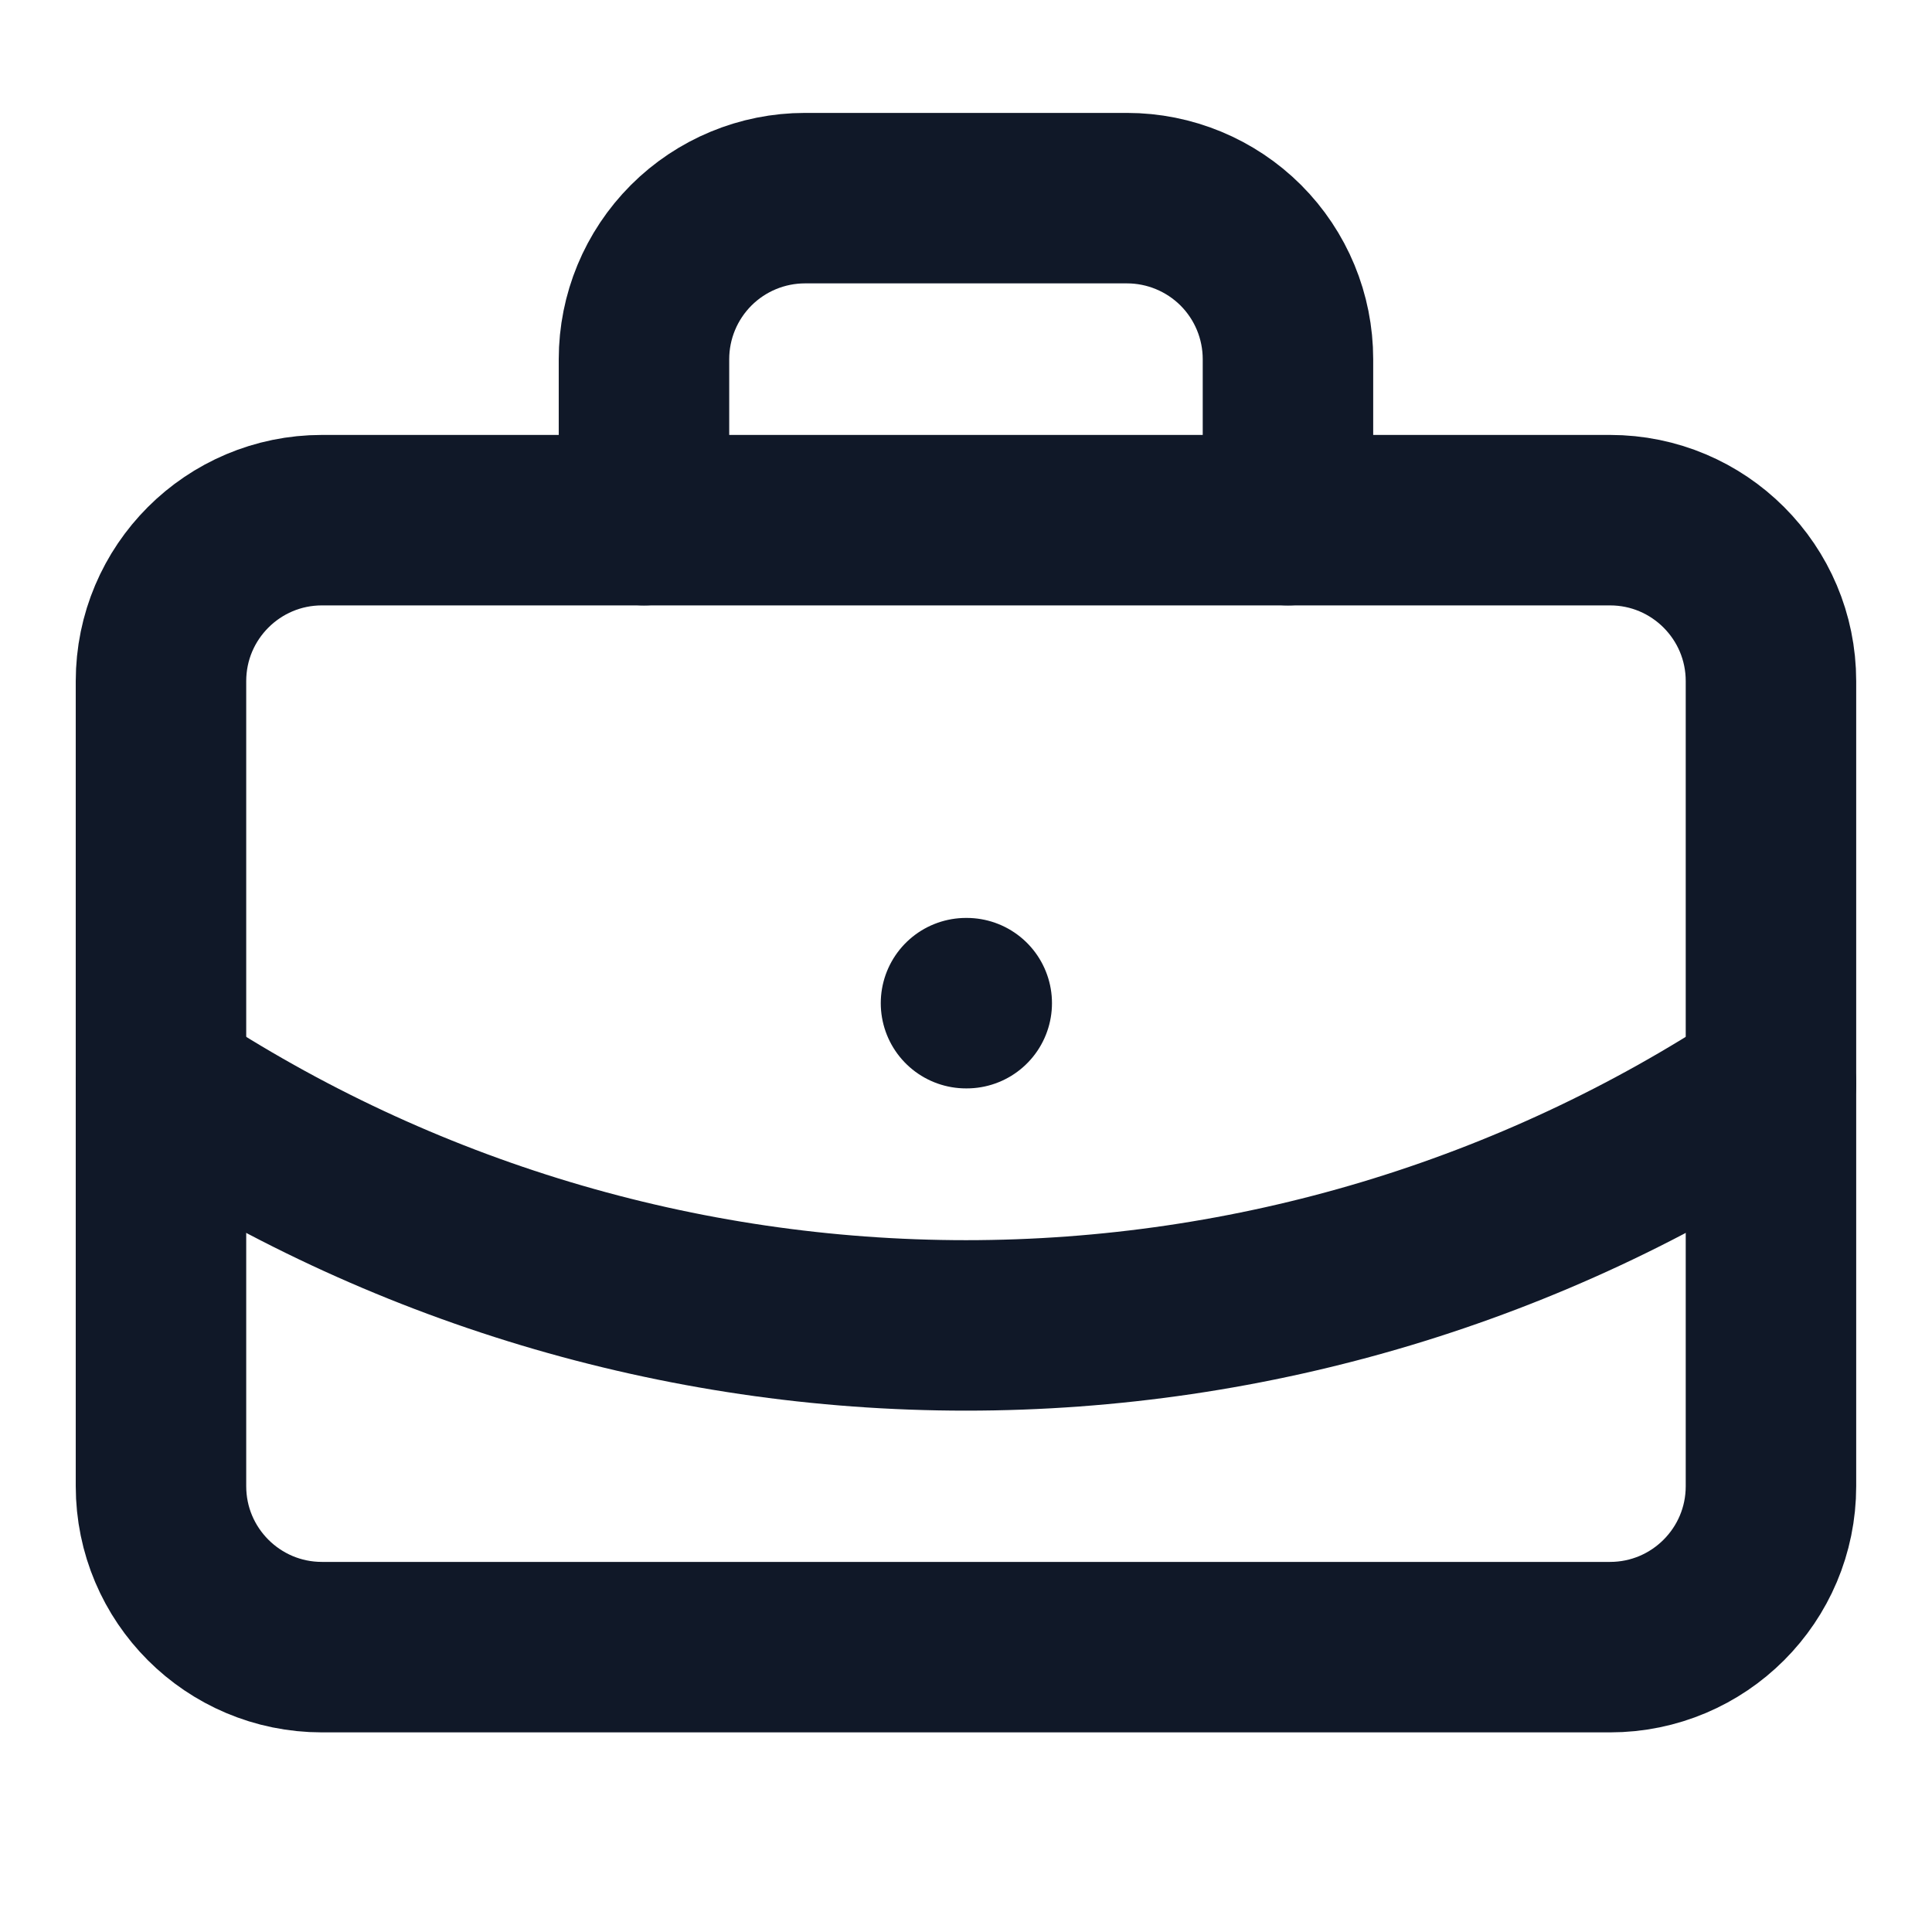
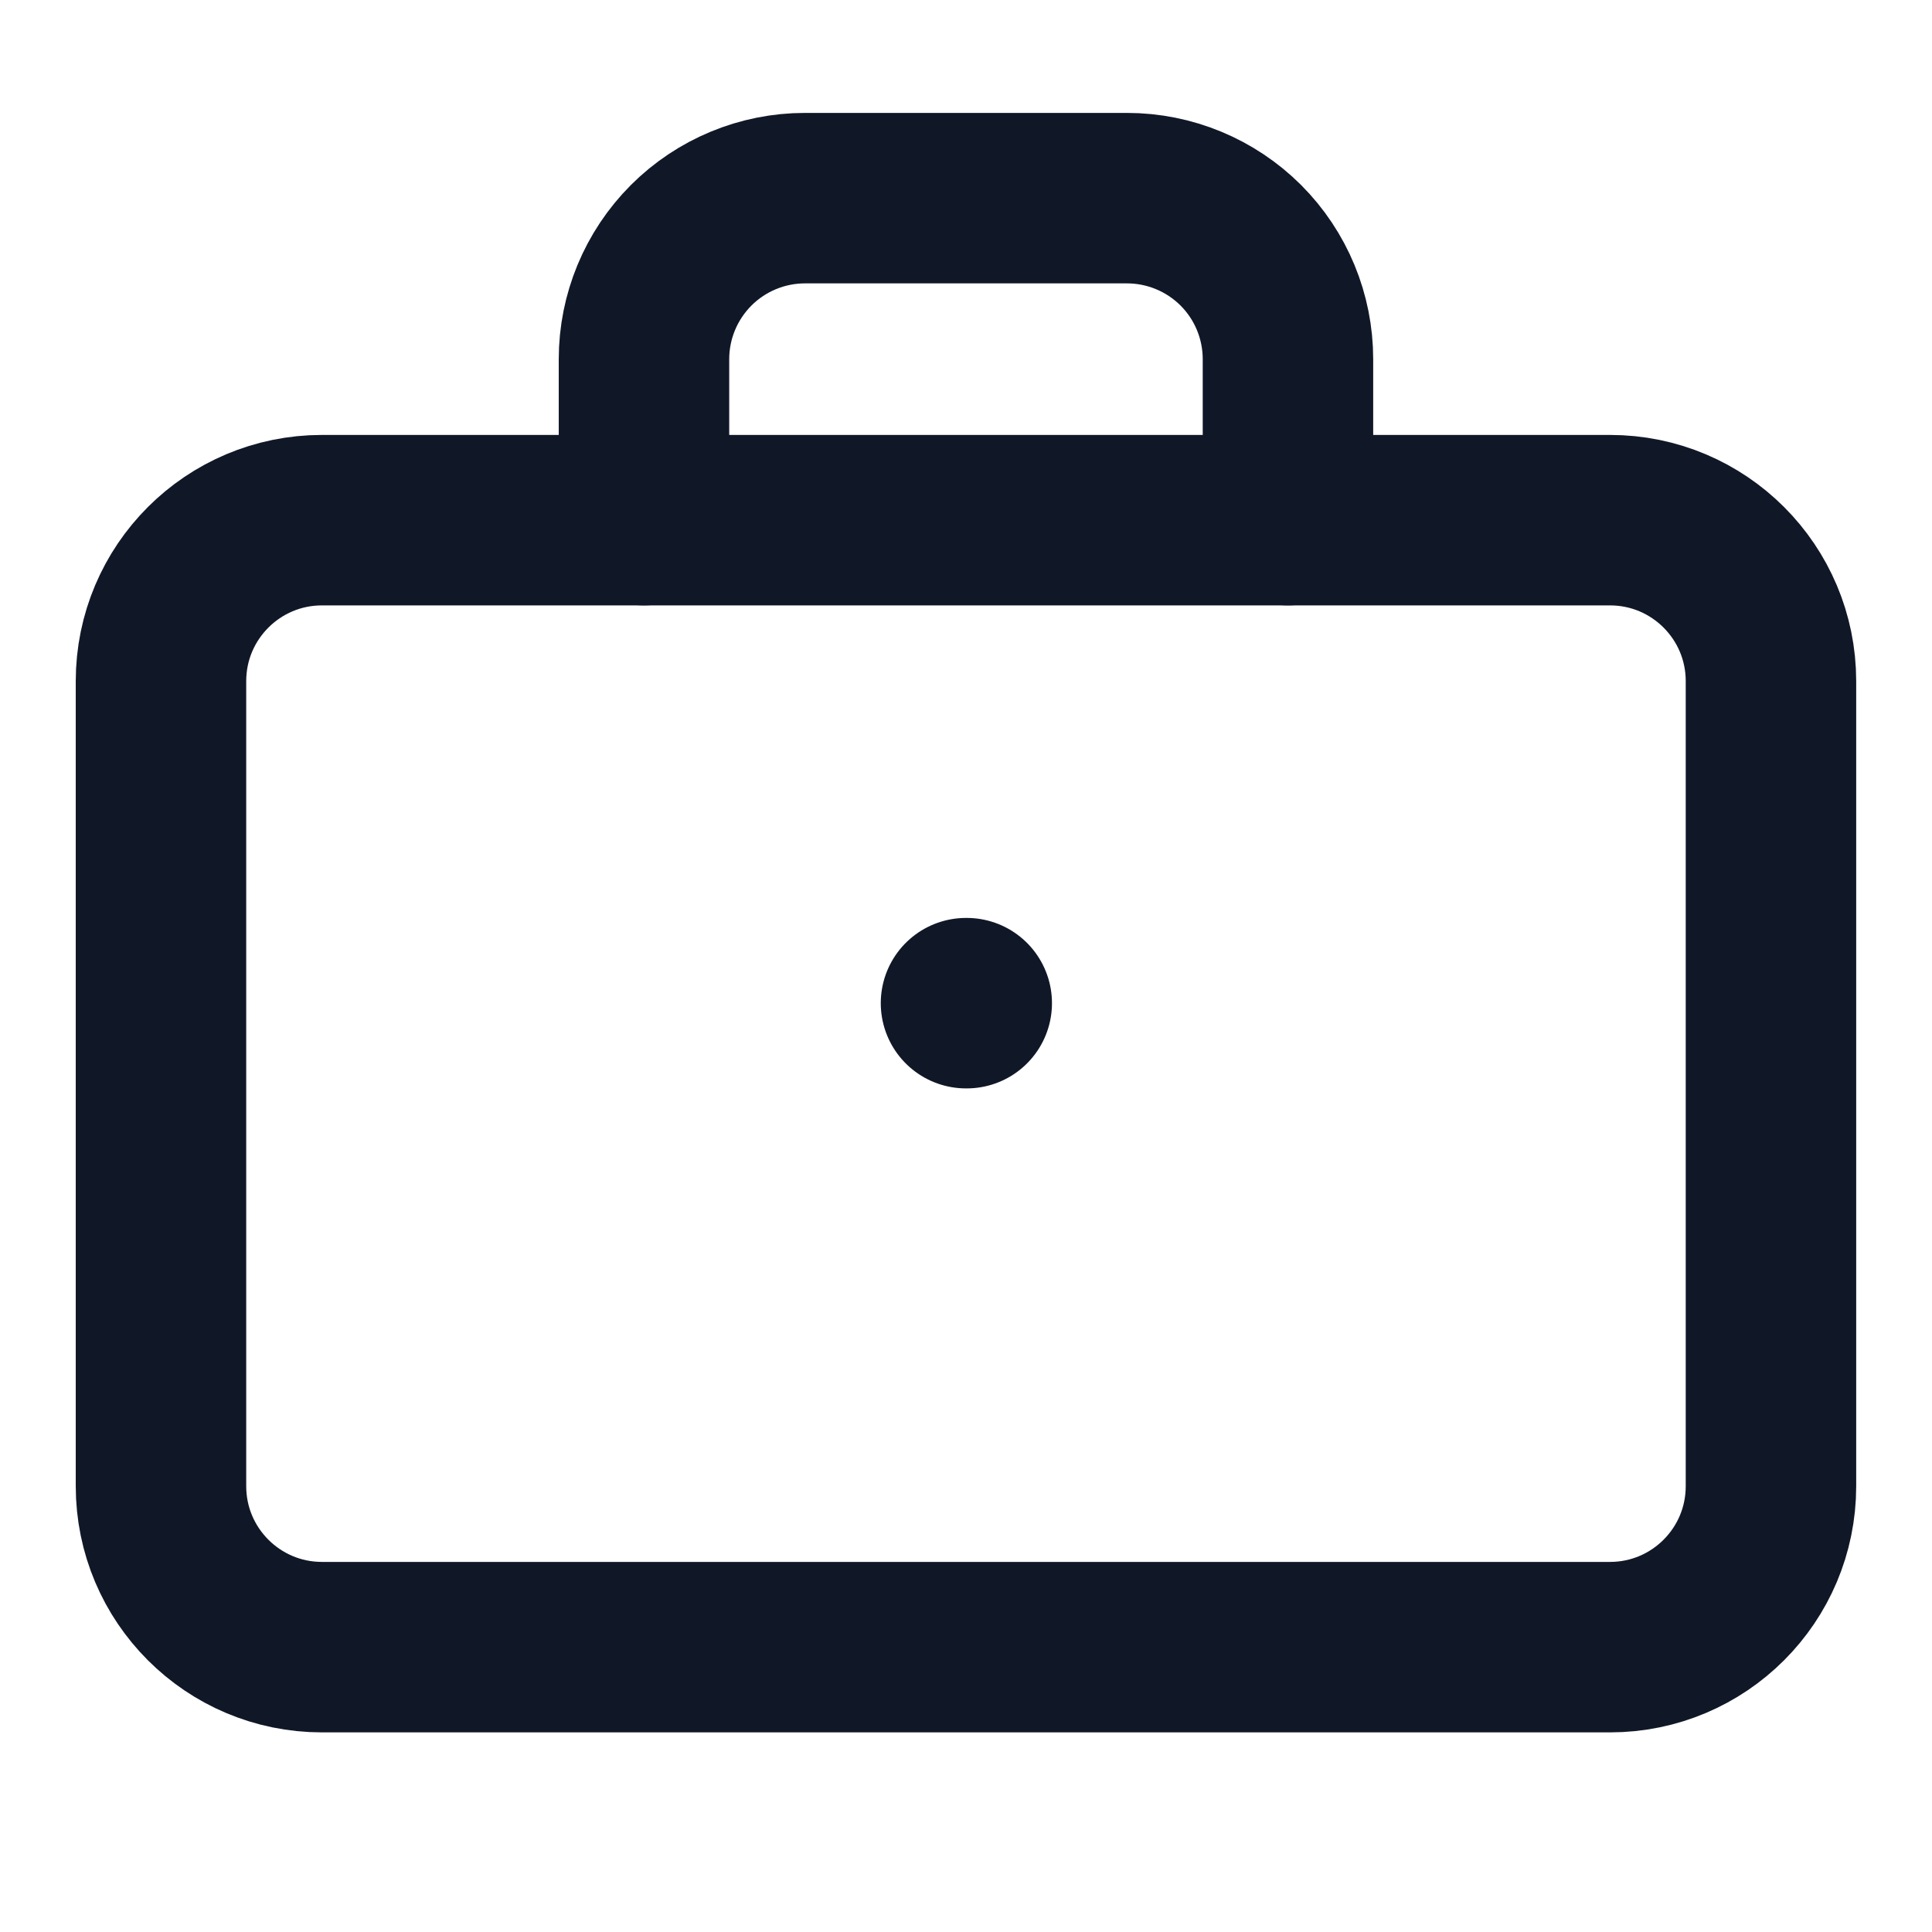
<svg xmlns="http://www.w3.org/2000/svg" width="34" height="34" viewBox="0 0 34 34" fill="none">
  <g id="Frame">
    <path id="Vector" d="M17 17.654H17.013" stroke="#101828" stroke-width="3" stroke-linecap="round" stroke-linejoin="round" />
    <path id="Vector_2" d="M22.666 9.154V6.321C22.666 5.569 22.368 4.849 21.837 4.317C21.305 3.786 20.584 3.487 19.833 3.487H14.166C13.415 3.487 12.694 3.786 12.163 4.317C11.632 4.849 11.333 5.569 11.333 6.321V9.154" stroke="#101828" stroke-width="3" stroke-linecap="round" stroke-linejoin="round" />
-     <path id="Vector_3" d="M31.166 19.07C26.963 21.846 22.037 23.325 17 23.325C11.963 23.325 7.037 21.846 2.833 19.07" stroke="#101828" stroke-width="3" stroke-linecap="round" stroke-linejoin="round" />
    <path id="Vector_4" d="M28.333 9.154H5.666C4.102 9.154 2.833 10.422 2.833 11.987V26.154C2.833 27.719 4.102 28.987 5.666 28.987H28.333C29.898 28.987 31.166 27.719 31.166 26.154V11.987C31.166 10.422 29.898 9.154 28.333 9.154Z" stroke="#101828" stroke-width="3" stroke-linecap="round" stroke-linejoin="round" />
  </g>
</svg>